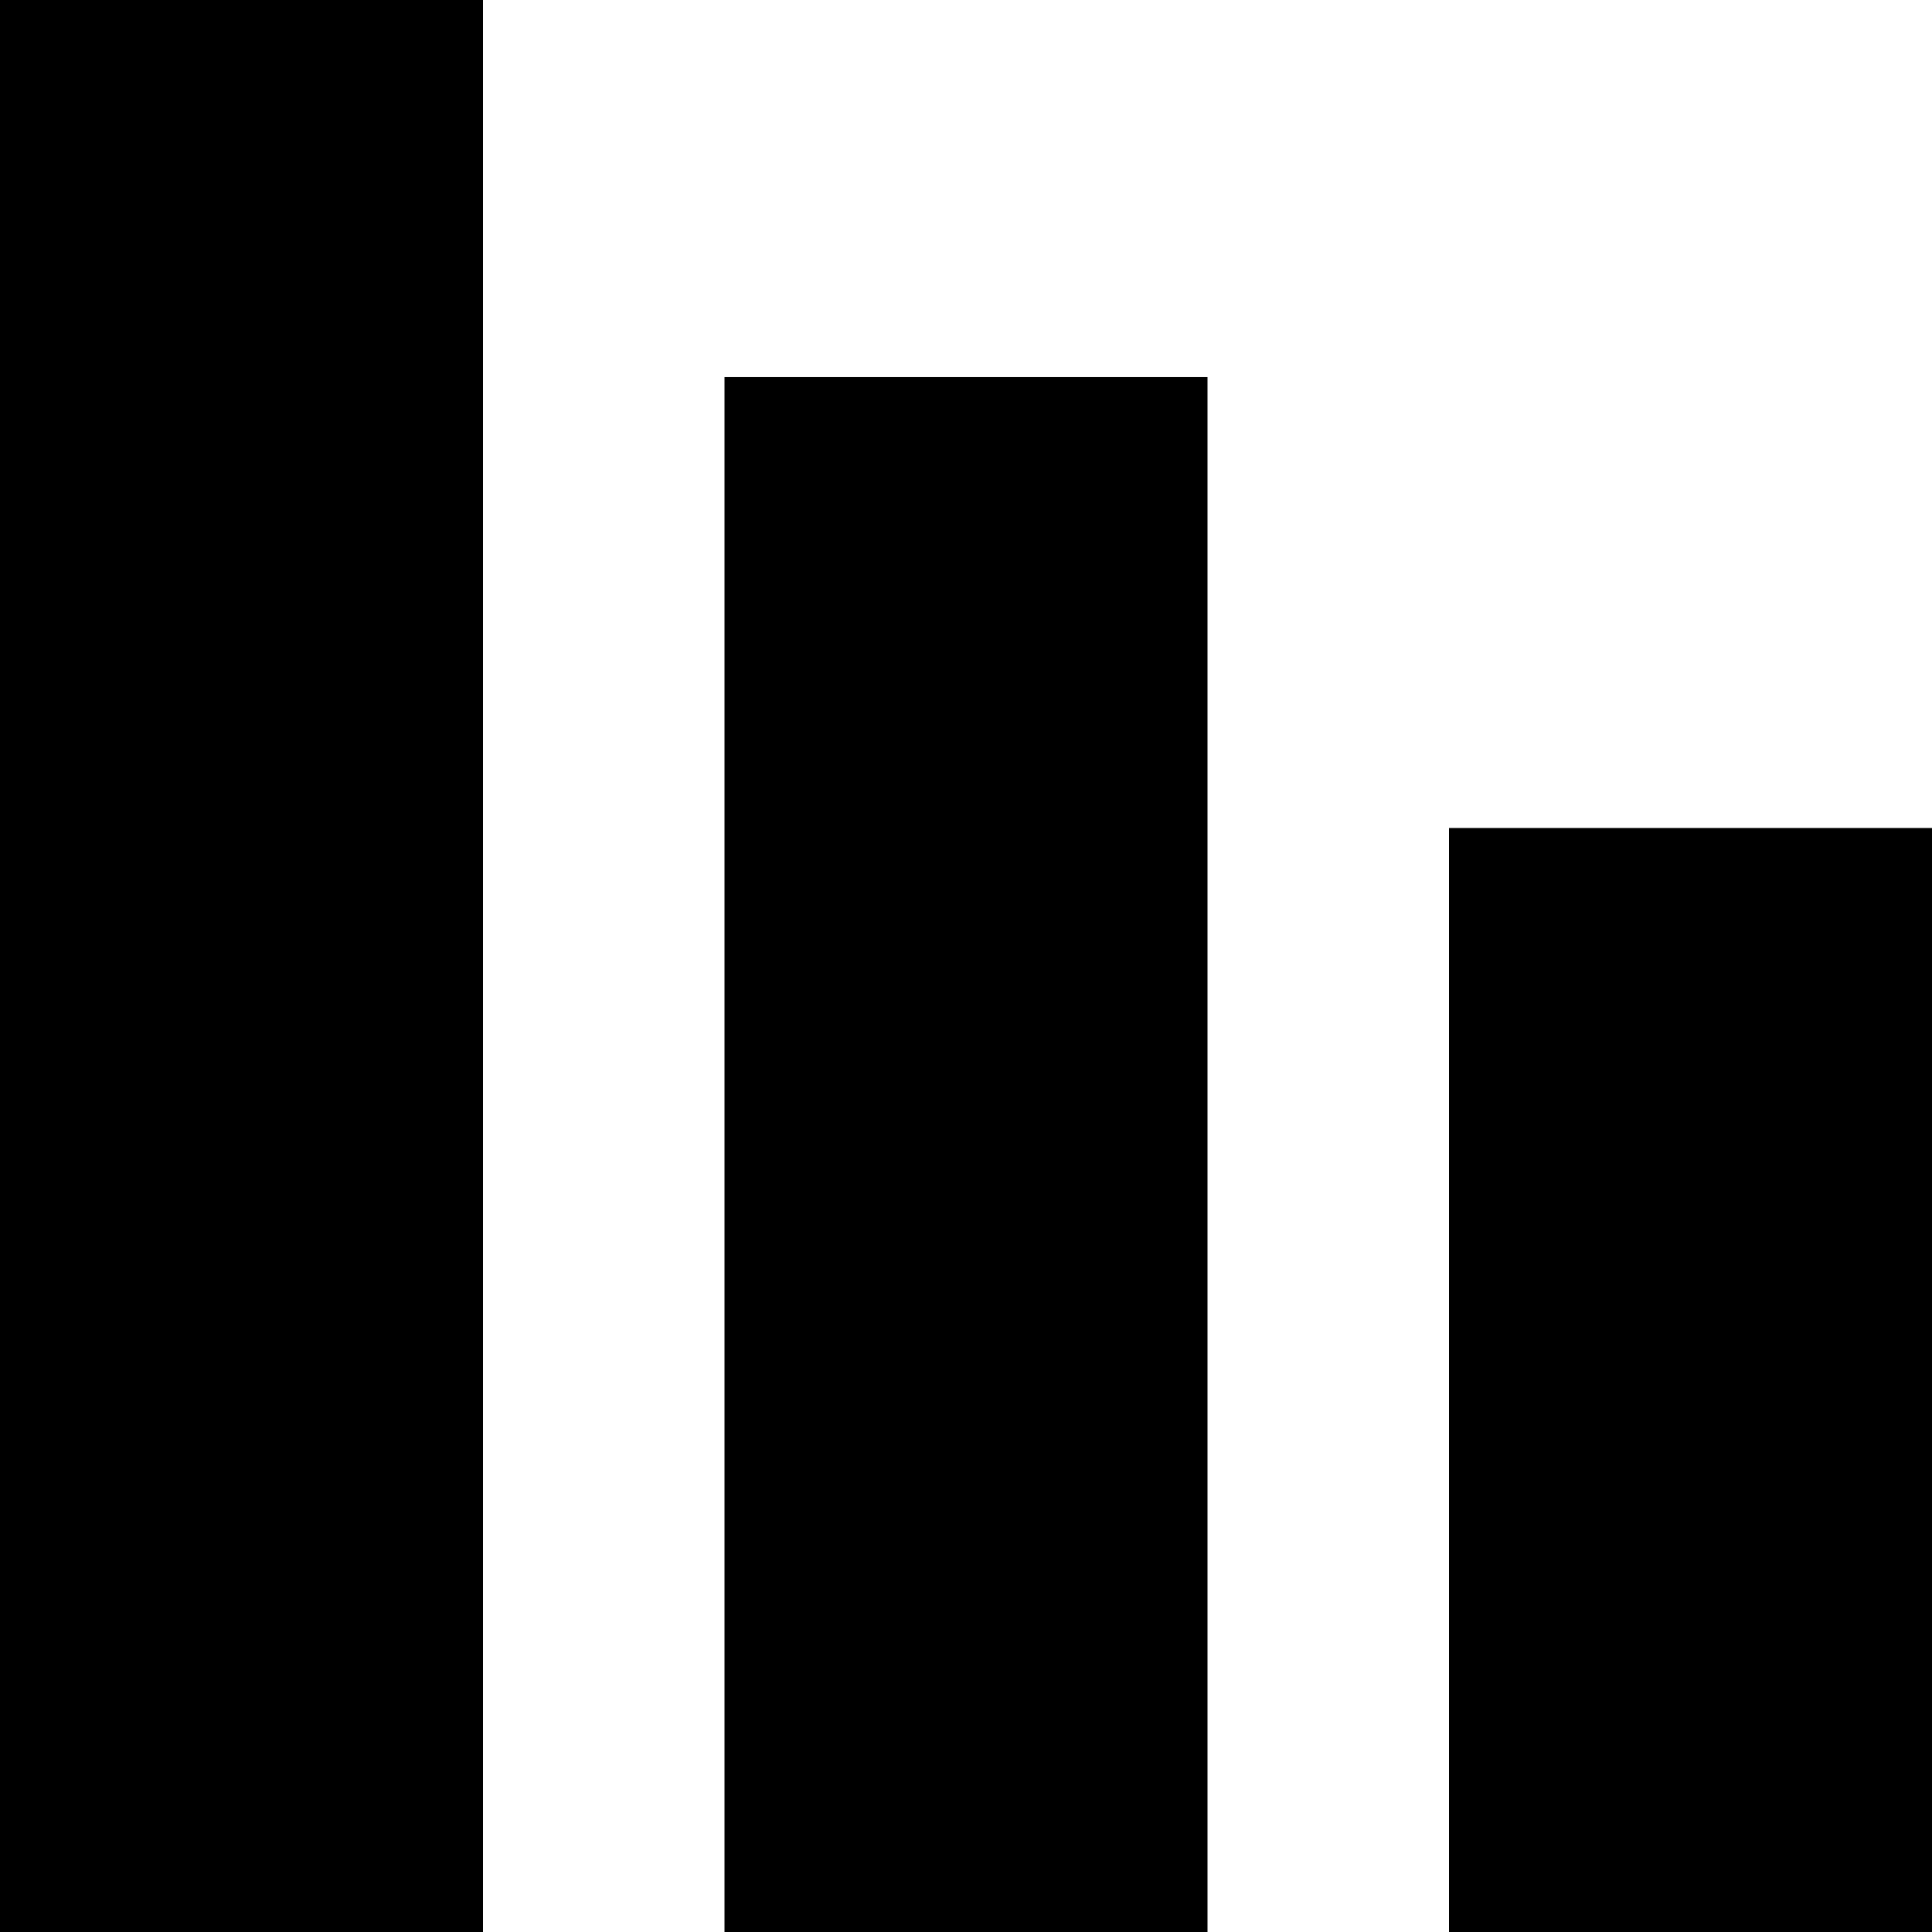
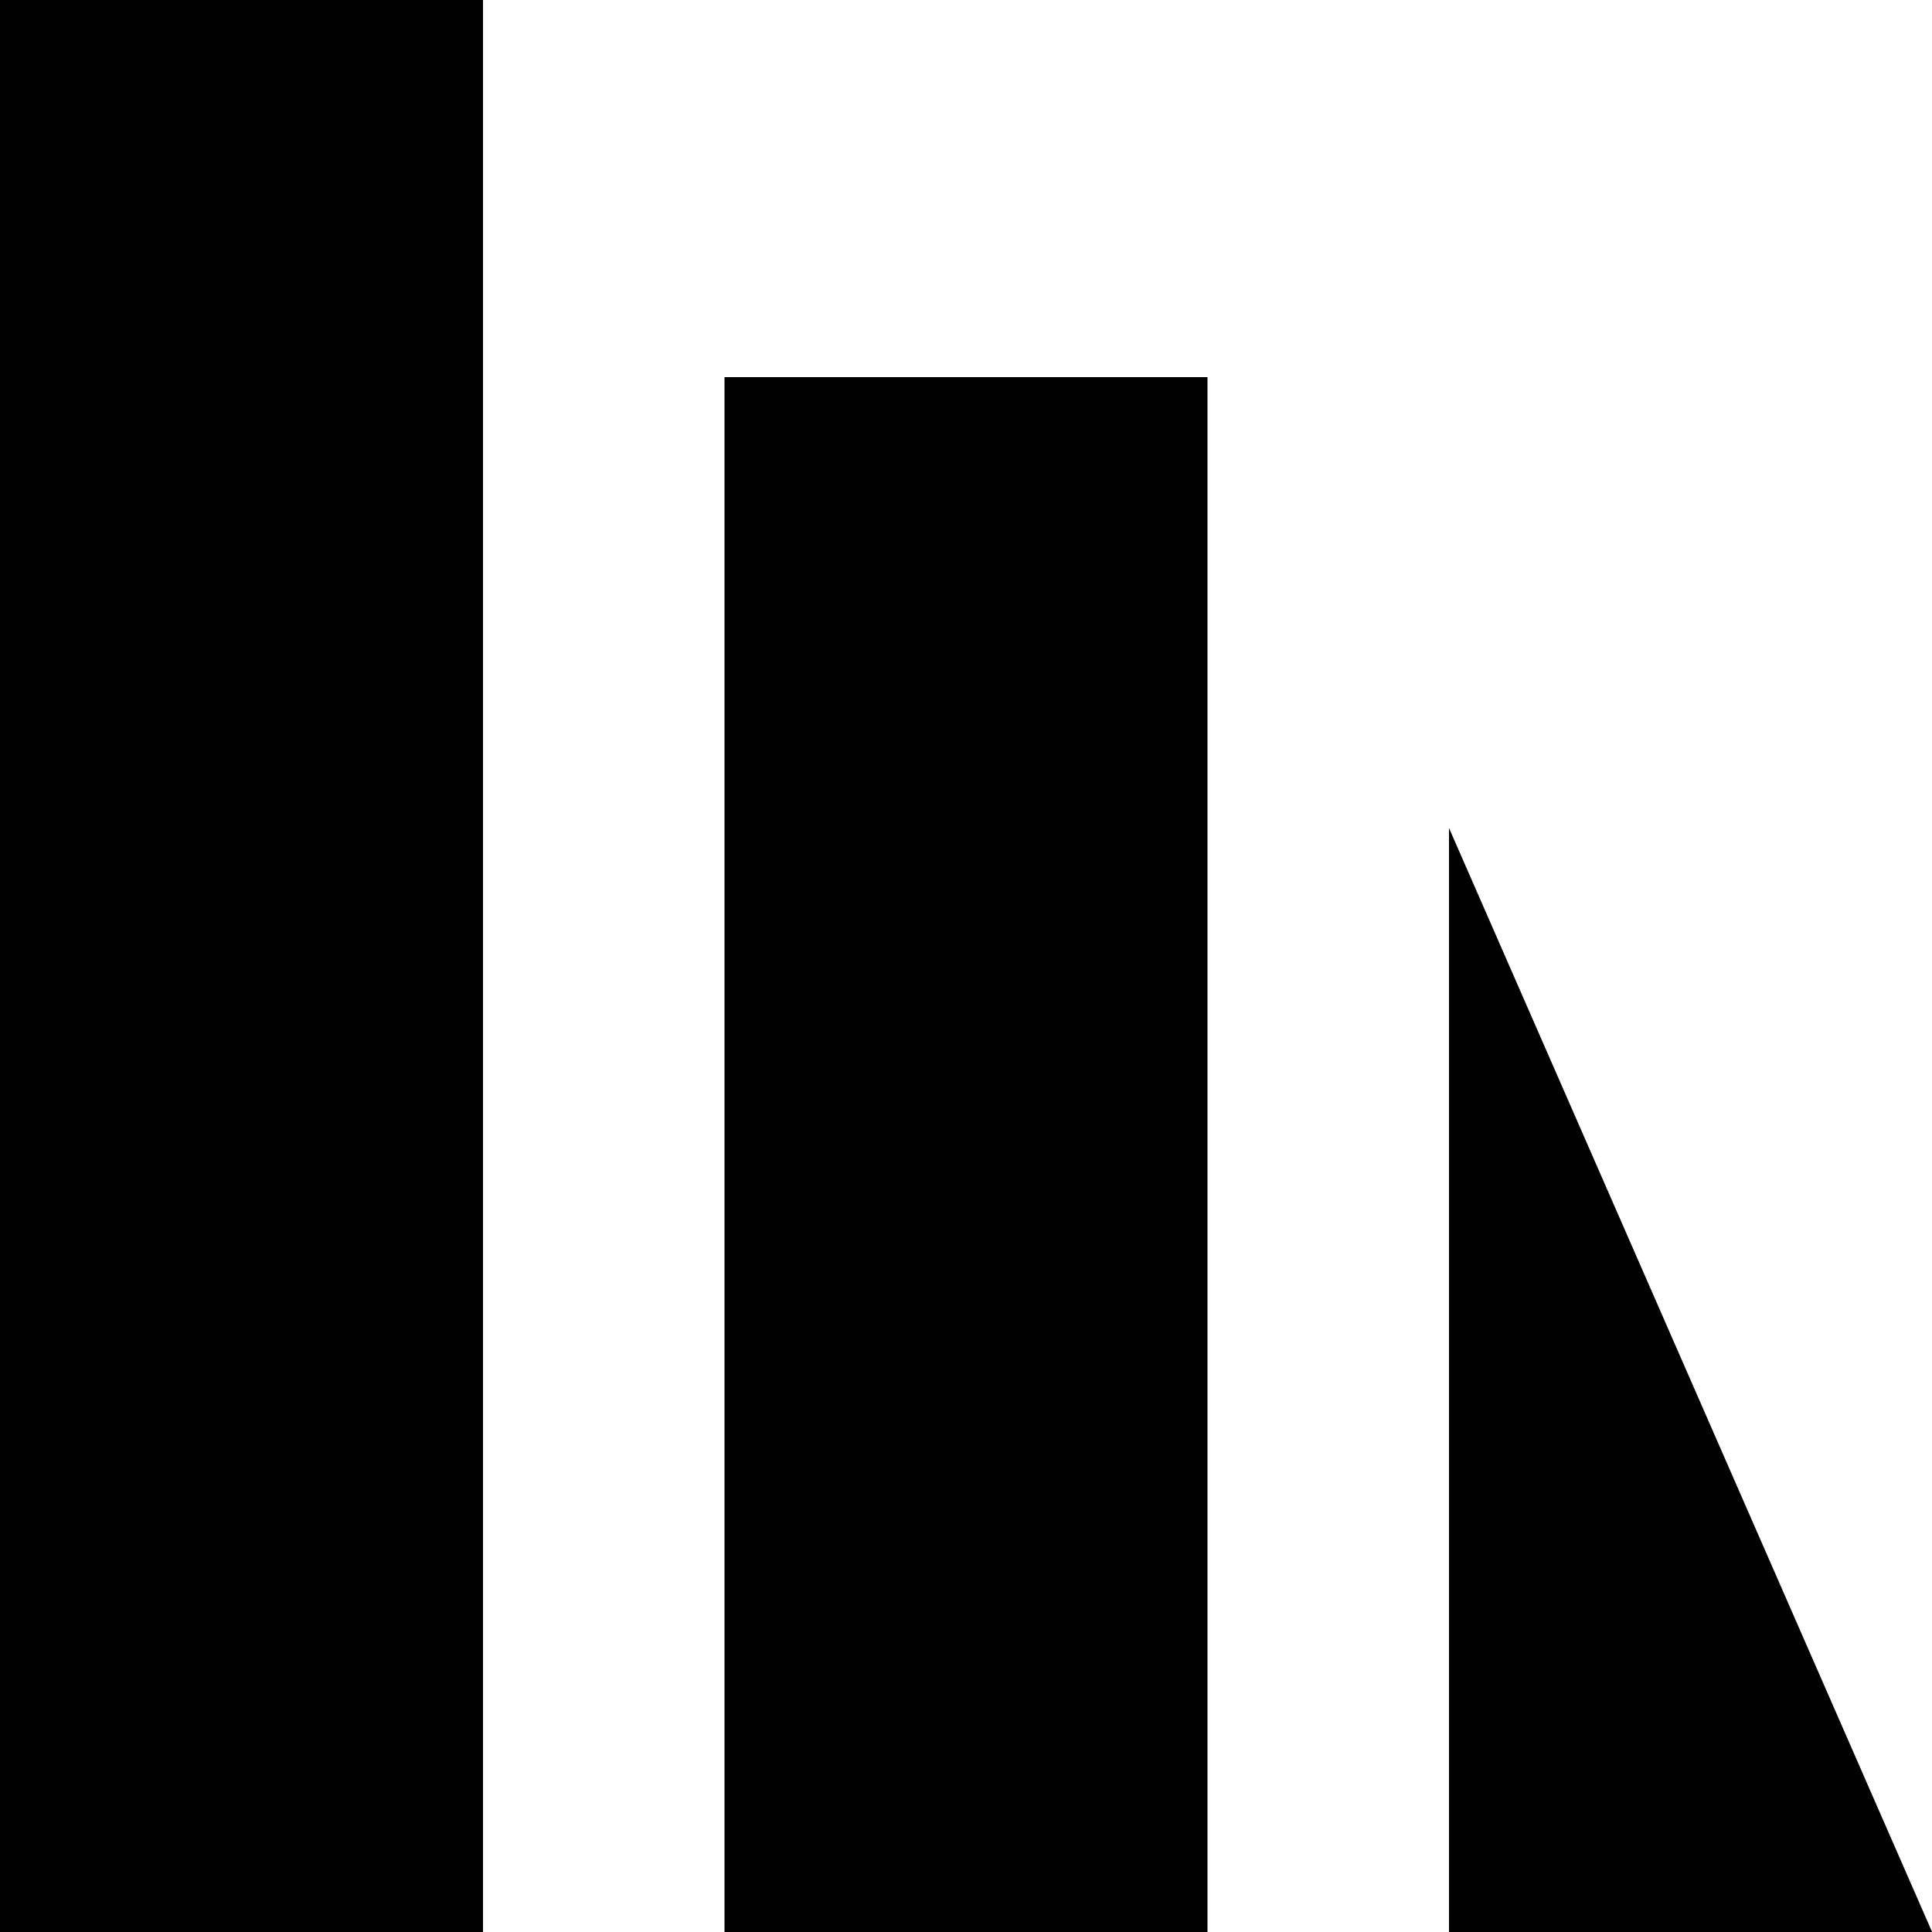
<svg xmlns="http://www.w3.org/2000/svg" viewBox="0 0 16 16">
-   <path d="M12,16 L12,6.857 L16.001,6.857 L16.001,16 L12,16 Z M0,16 L0,0 L4,0 L4,16 L0,16 Z M6,16 L6,3.123 L10,3.123 L10,16 L6,16 Z" />
+   <path d="M12,16 L12,6.857 L16.001,16 L12,16 Z M0,16 L0,0 L4,0 L4,16 L0,16 Z M6,16 L6,3.123 L10,3.123 L10,16 L6,16 Z" />
</svg>